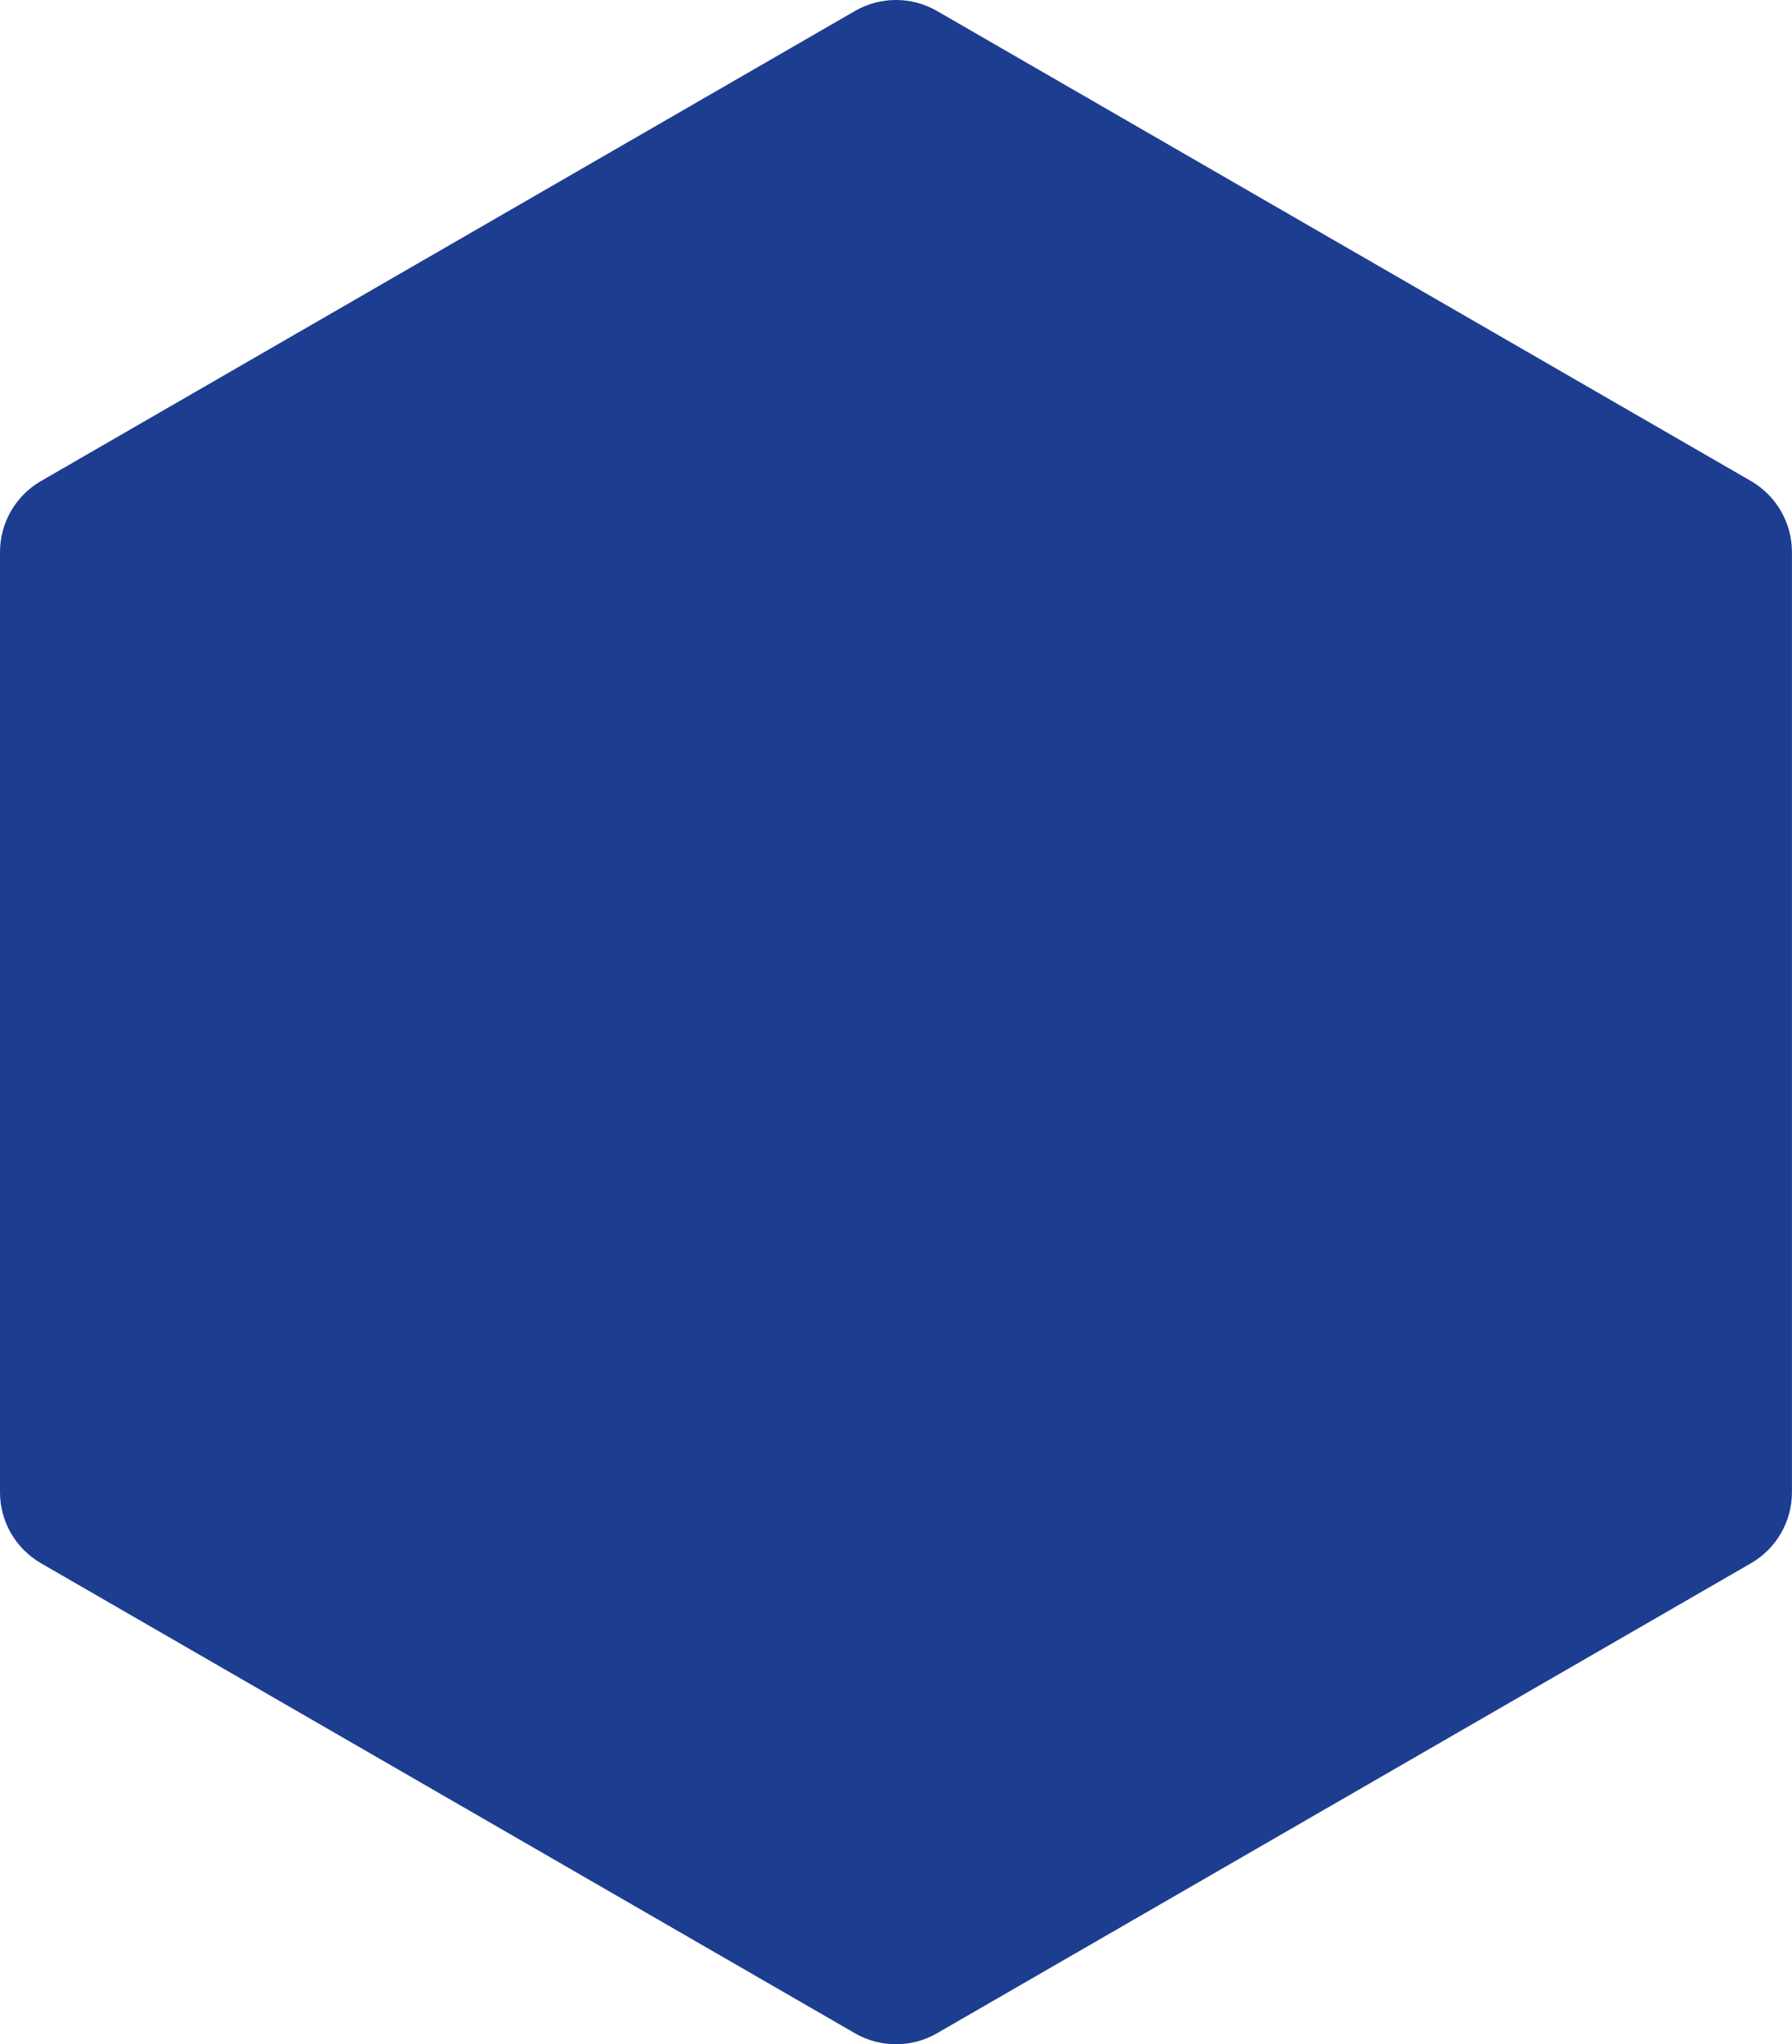
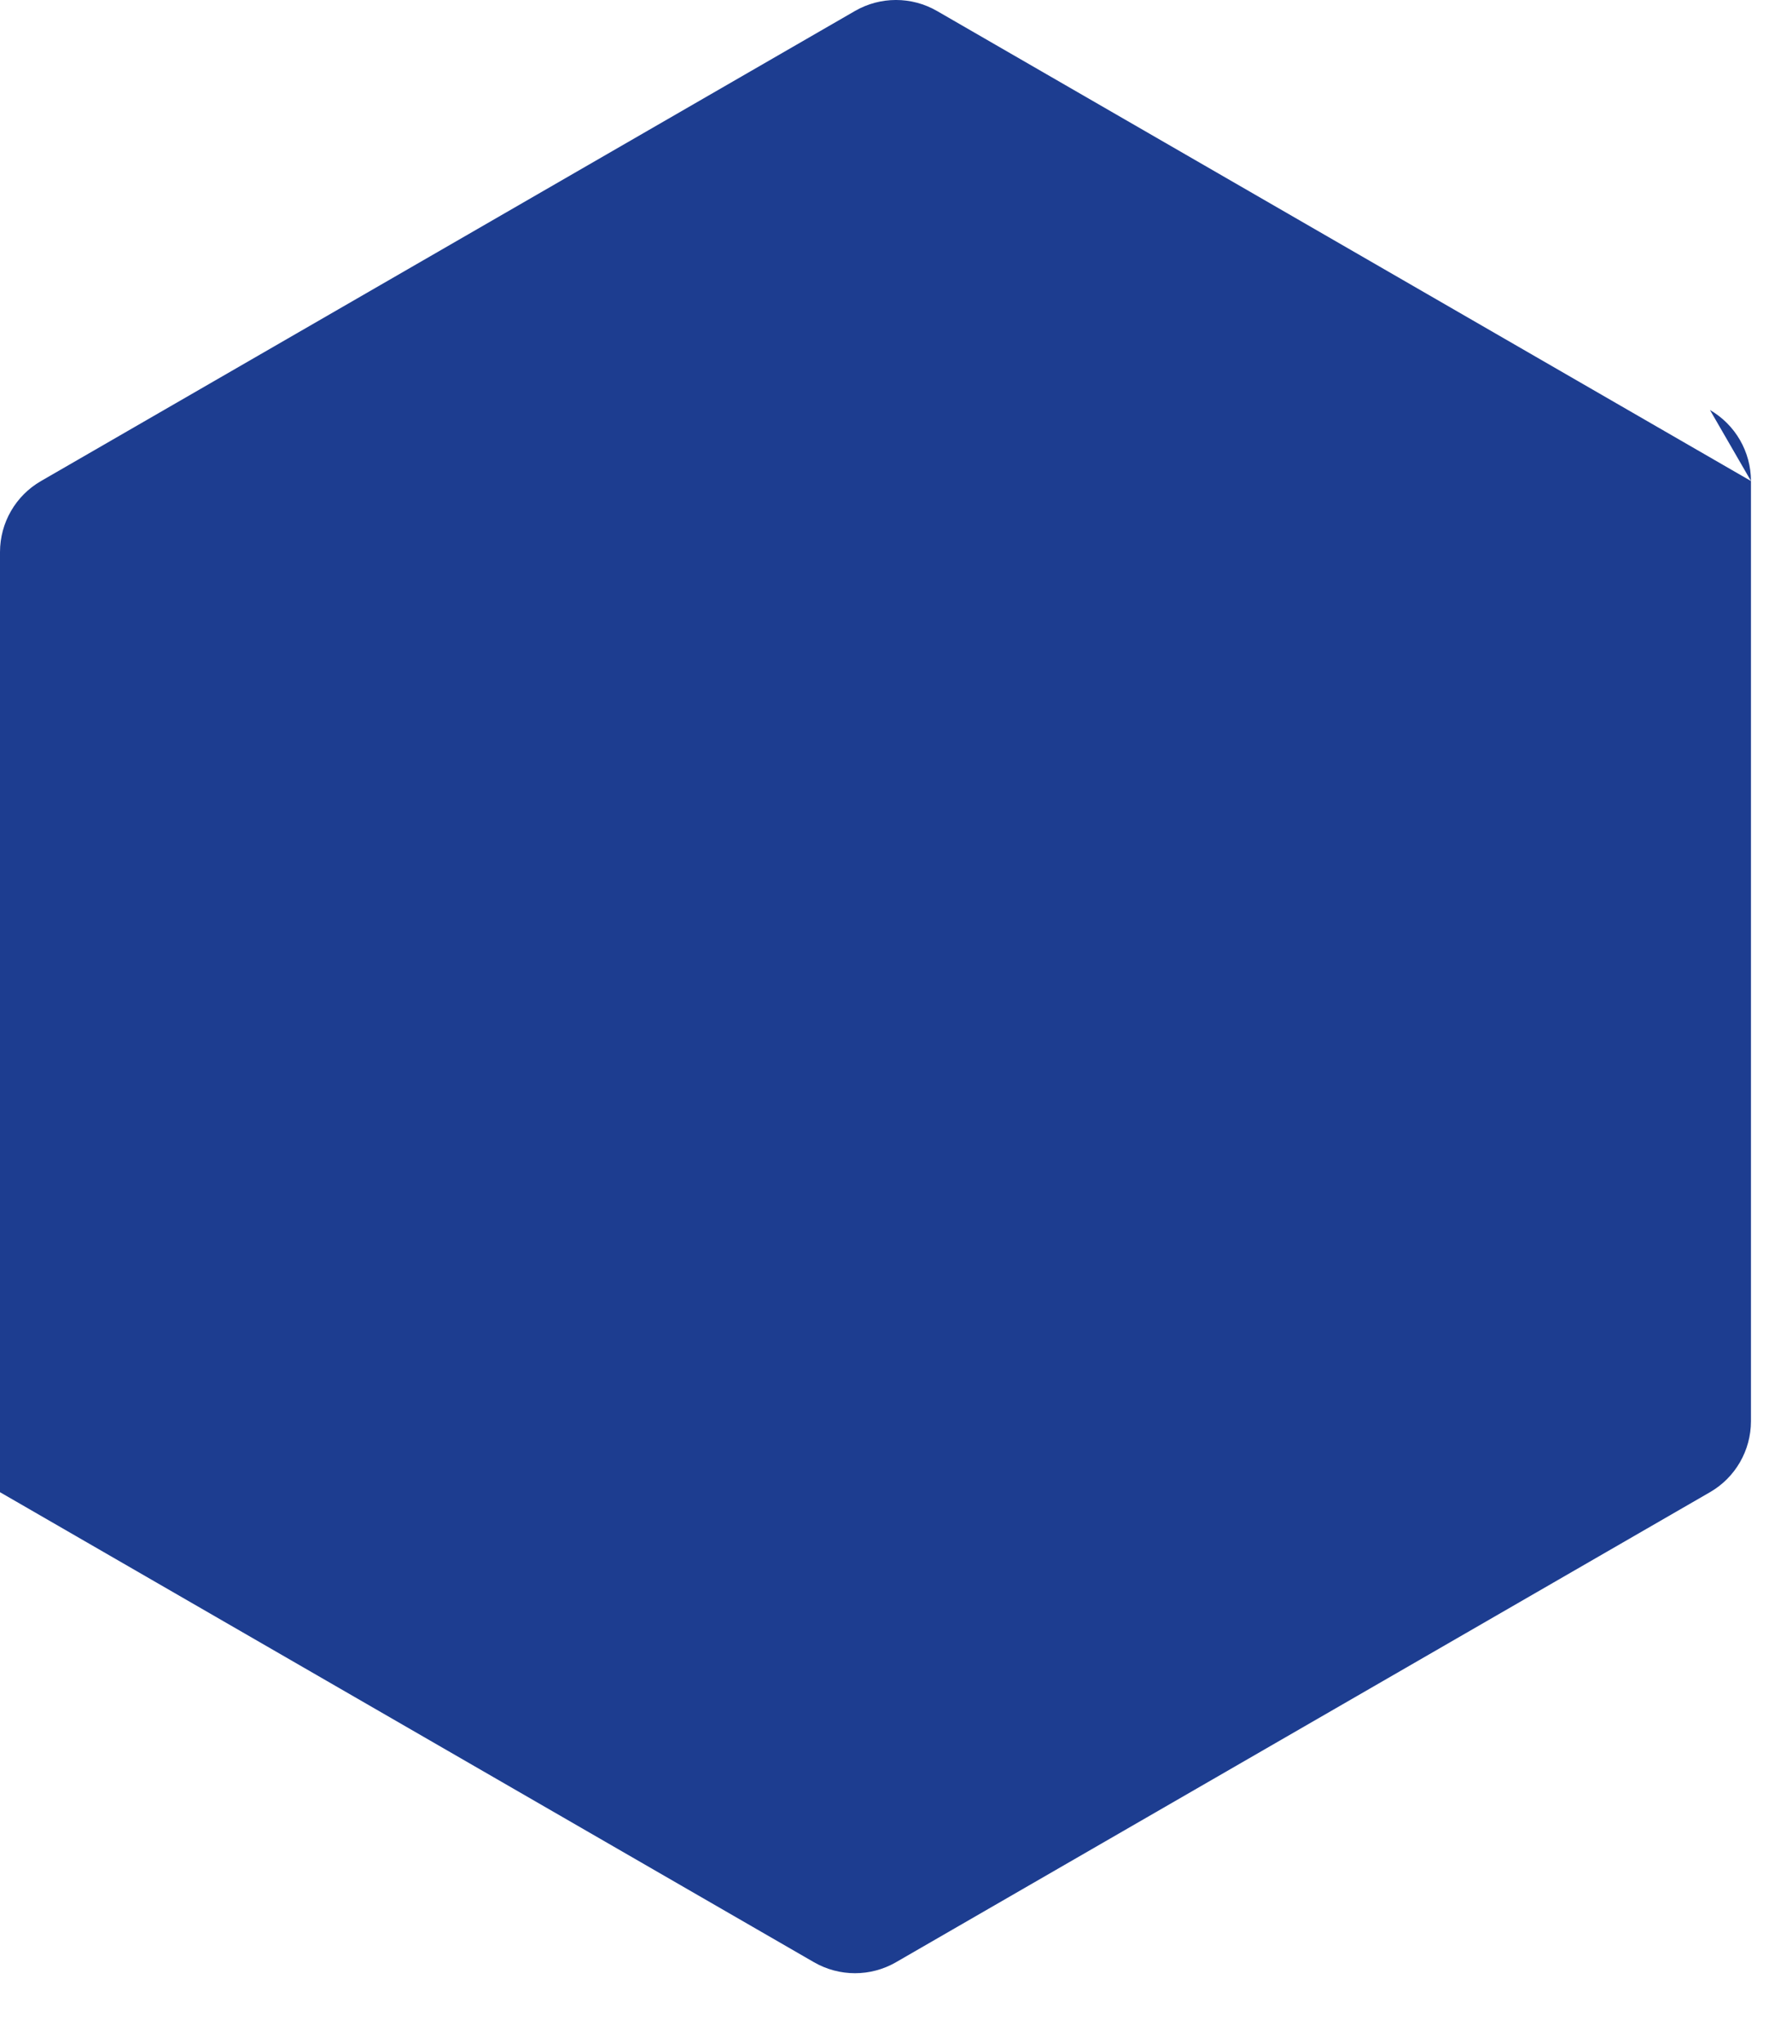
<svg xmlns="http://www.w3.org/2000/svg" id="Calque_2" data-name="Calque 2" viewBox="0 0 424.87 484.58">
  <defs>
    <style>      .cls-1 {        fill: #1d3d90;      }    </style>
  </defs>
  <g id="Calque_1-2" data-name="Calque 1">
-     <path class="cls-1" d="M415.15,114.03L222.15,2.6c-6.02-3.47-13.43-3.47-19.44,0L9.72,114.03c-6.02,3.47-9.72,9.89-9.72,16.84v222.85c0,6.95,3.71,13.36,9.72,16.84l192.99,111.42c6.02,3.47,13.43,3.47,19.44,0l192.99-111.42c6.02-3.47,9.72-9.89,9.72-16.84v-222.85c0-6.95-3.71-13.36-9.72-16.84Z" />
+     <path class="cls-1" d="M415.15,114.03L222.15,2.6c-6.02-3.47-13.43-3.47-19.44,0L9.72,114.03c-6.02,3.47-9.72,9.89-9.72,16.84v222.85l192.99,111.42c6.02,3.47,13.43,3.47,19.44,0l192.99-111.42c6.02-3.47,9.72-9.89,9.72-16.84v-222.85c0-6.95-3.71-13.36-9.72-16.84Z" />
  </g>
</svg>